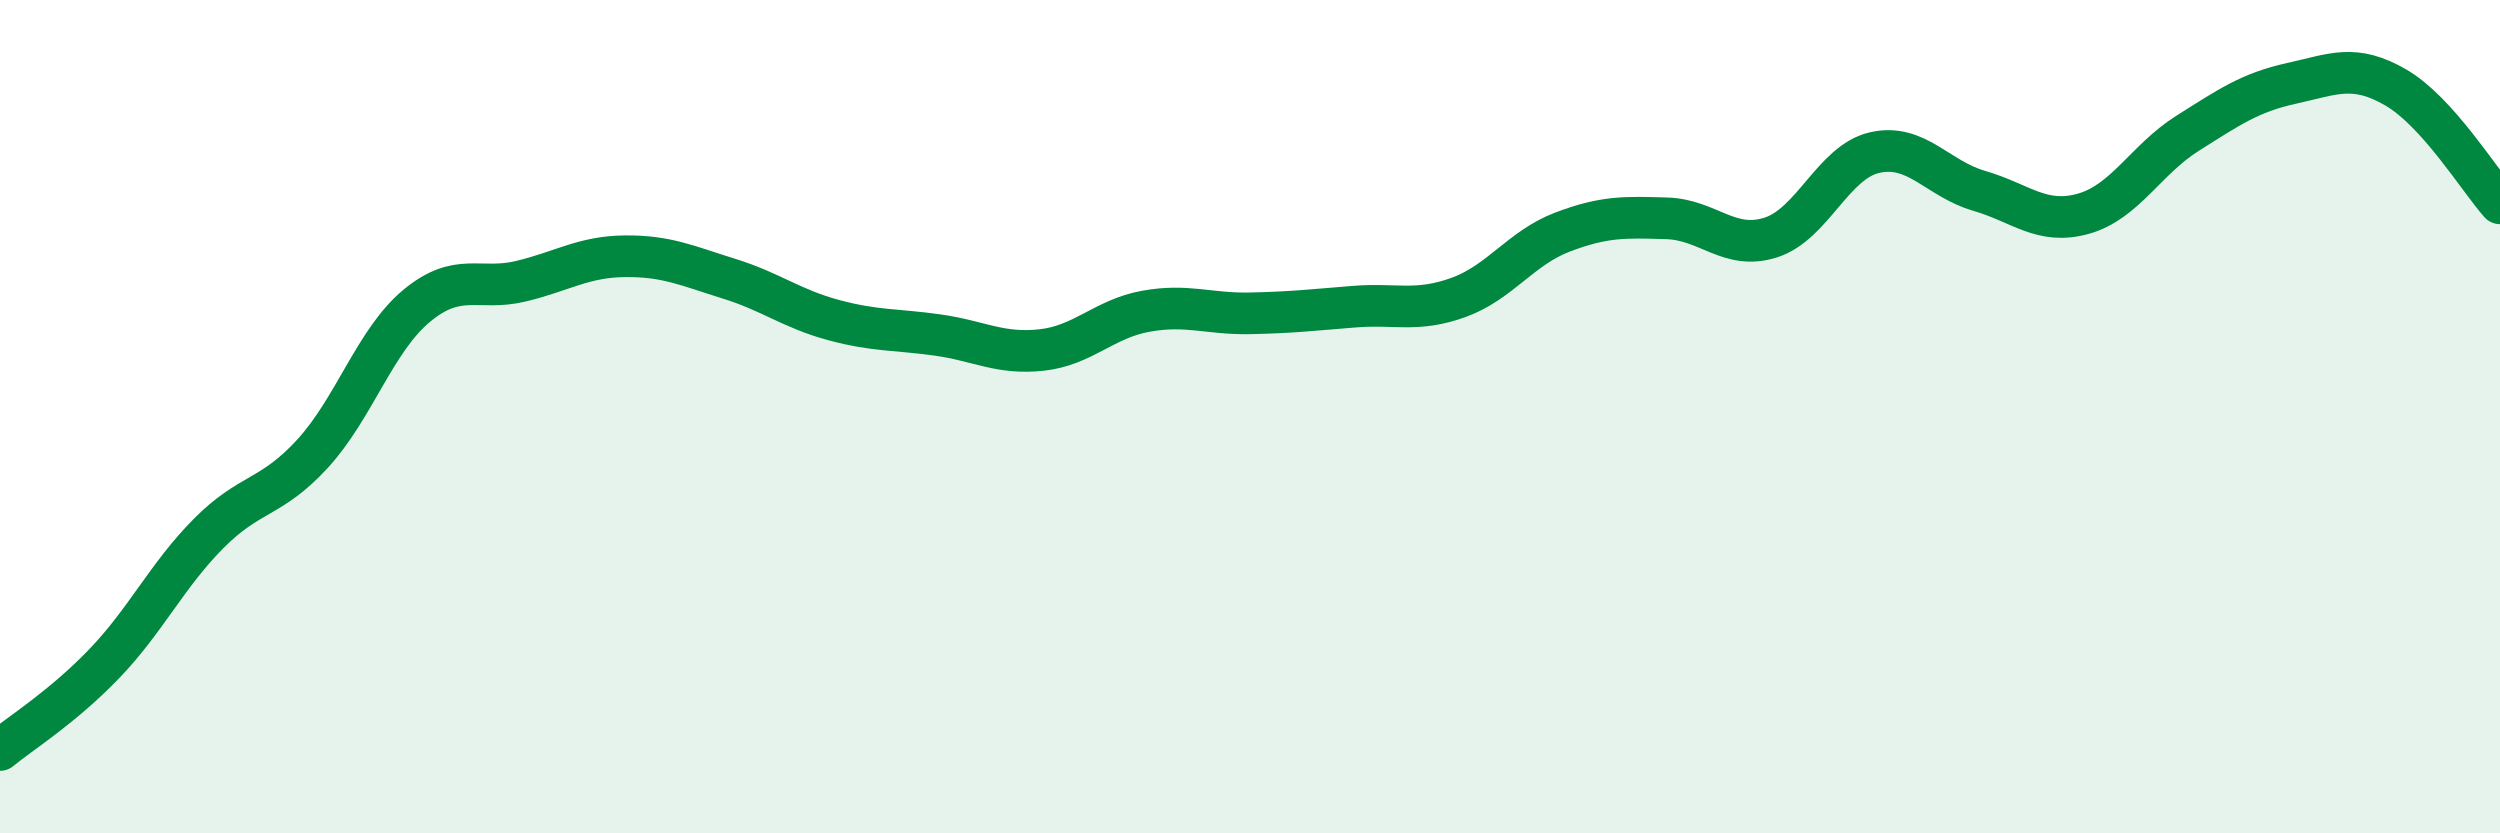
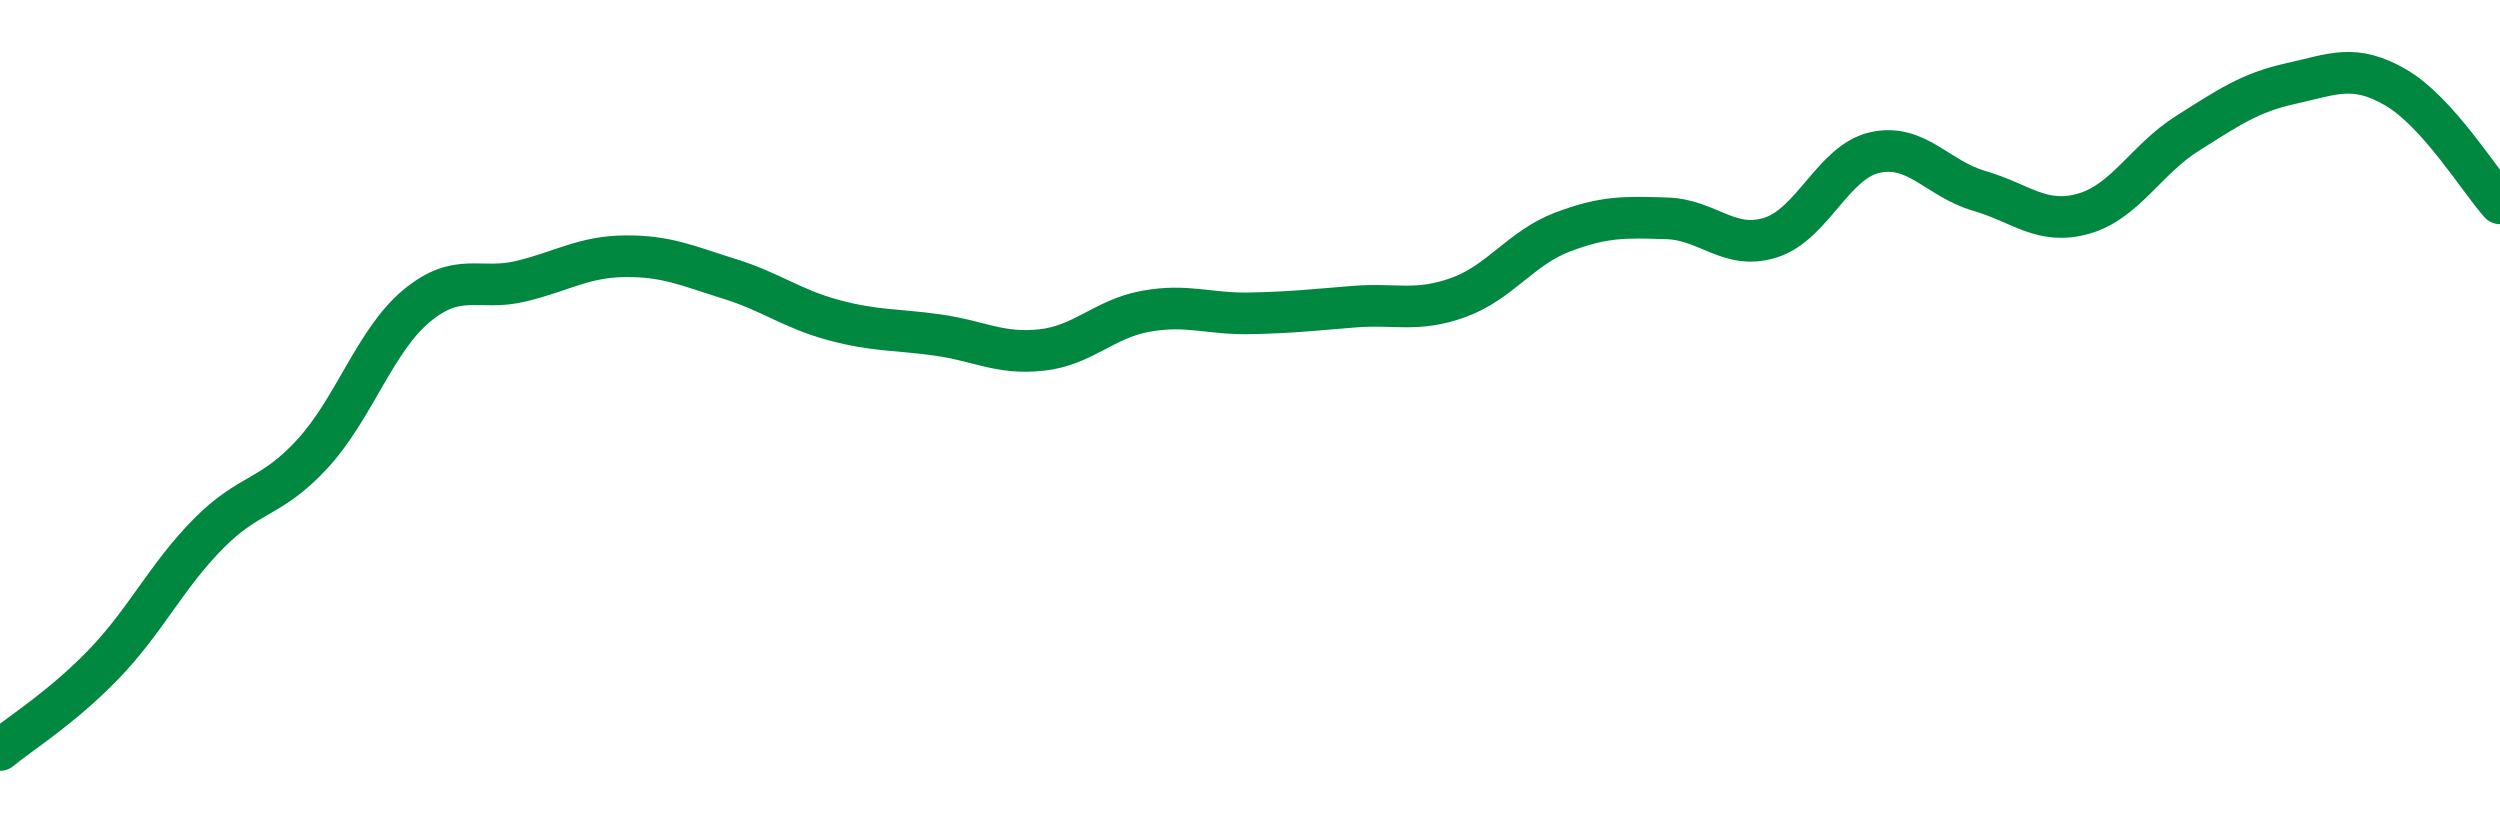
<svg xmlns="http://www.w3.org/2000/svg" width="60" height="20" viewBox="0 0 60 20">
-   <path d="M 0,18 C 0.5,17.59 1.5,16.97 2.5,15.93 C 3.5,14.89 4,13.82 5,12.81 C 6,11.8 6.5,11.98 7.5,10.89 C 8.5,9.8 9,8.17 10,7.34 C 11,6.51 11.5,6.99 12.5,6.75 C 13.5,6.51 14,6.16 15,6.15 C 16,6.14 16.5,6.38 17.5,6.69 C 18.5,7 19,7.41 20,7.68 C 21,7.95 21.5,7.9 22.5,8.04 C 23.5,8.18 24,8.51 25,8.4 C 26,8.29 26.5,7.65 27.5,7.47 C 28.5,7.29 29,7.54 30,7.52 C 31,7.5 31.5,7.44 32.5,7.36 C 33.5,7.28 34,7.5 35,7.14 C 36,6.78 36.5,5.95 37.5,5.57 C 38.5,5.19 39,5.21 40,5.24 C 41,5.27 41.5,6.02 42.5,5.7 C 43.5,5.38 44,3.88 45,3.66 C 46,3.44 46.5,4.29 47.5,4.58 C 48.5,4.87 49,5.41 50,5.13 C 51,4.85 51.5,3.83 52.5,3.2 C 53.5,2.57 54,2.22 55,2 C 56,1.78 56.5,1.52 57.5,2.1 C 58.5,2.68 59.5,4.32 60,4.88L60 20L0 20Z" fill="#008740" opacity="0.1" stroke-linecap="round" stroke-linejoin="round" />
  <path d="M 0,18 C 0.5,17.59 1.5,16.97 2.5,15.93 C 3.5,14.89 4,13.82 5,12.81 C 6,11.8 6.5,11.98 7.5,10.89 C 8.5,9.8 9,8.17 10,7.34 C 11,6.51 11.5,6.99 12.5,6.75 C 13.5,6.51 14,6.16 15,6.15 C 16,6.14 16.5,6.38 17.5,6.69 C 18.5,7 19,7.41 20,7.68 C 21,7.95 21.5,7.9 22.5,8.04 C 23.5,8.18 24,8.51 25,8.4 C 26,8.29 26.5,7.65 27.5,7.47 C 28.5,7.29 29,7.54 30,7.52 C 31,7.5 31.5,7.44 32.5,7.36 C 33.5,7.28 34,7.5 35,7.14 C 36,6.78 36.5,5.95 37.5,5.57 C 38.5,5.19 39,5.21 40,5.24 C 41,5.27 41.5,6.02 42.5,5.7 C 43.5,5.38 44,3.88 45,3.66 C 46,3.44 46.5,4.29 47.5,4.58 C 48.5,4.87 49,5.41 50,5.13 C 51,4.85 51.5,3.83 52.5,3.2 C 53.5,2.57 54,2.22 55,2 C 56,1.78 56.5,1.52 57.5,2.1 C 58.5,2.68 59.5,4.32 60,4.88" stroke="#008740" stroke-width="1" fill="none" stroke-linecap="round" stroke-linejoin="round" />
</svg>